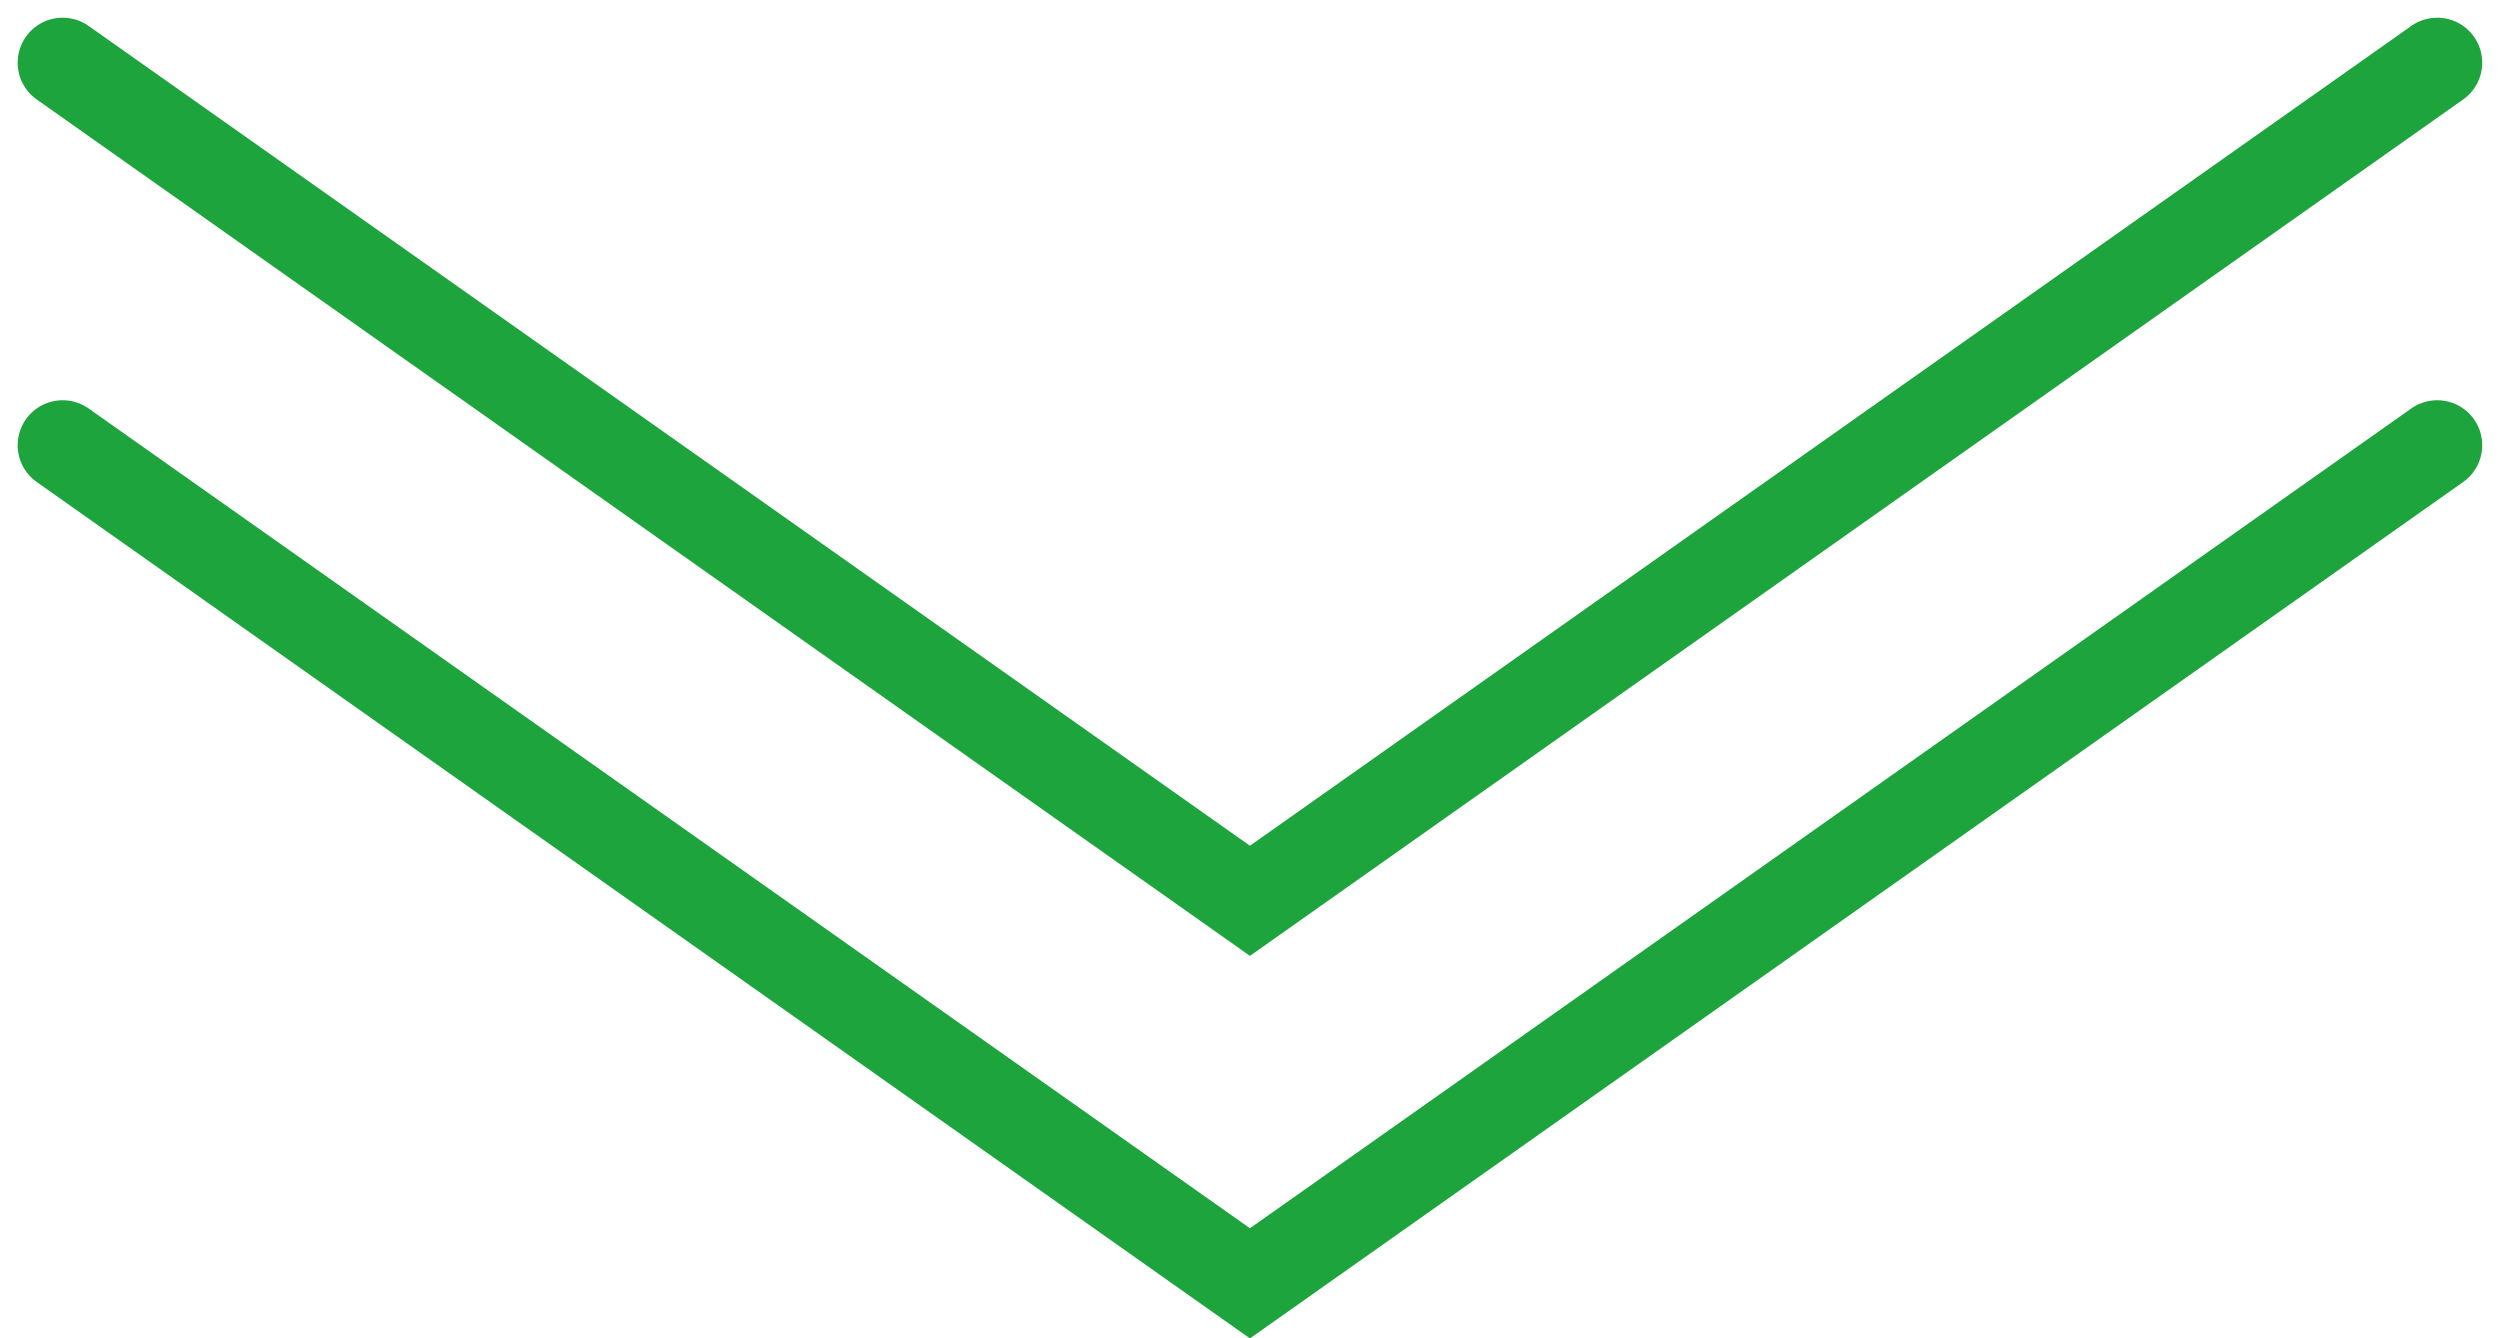
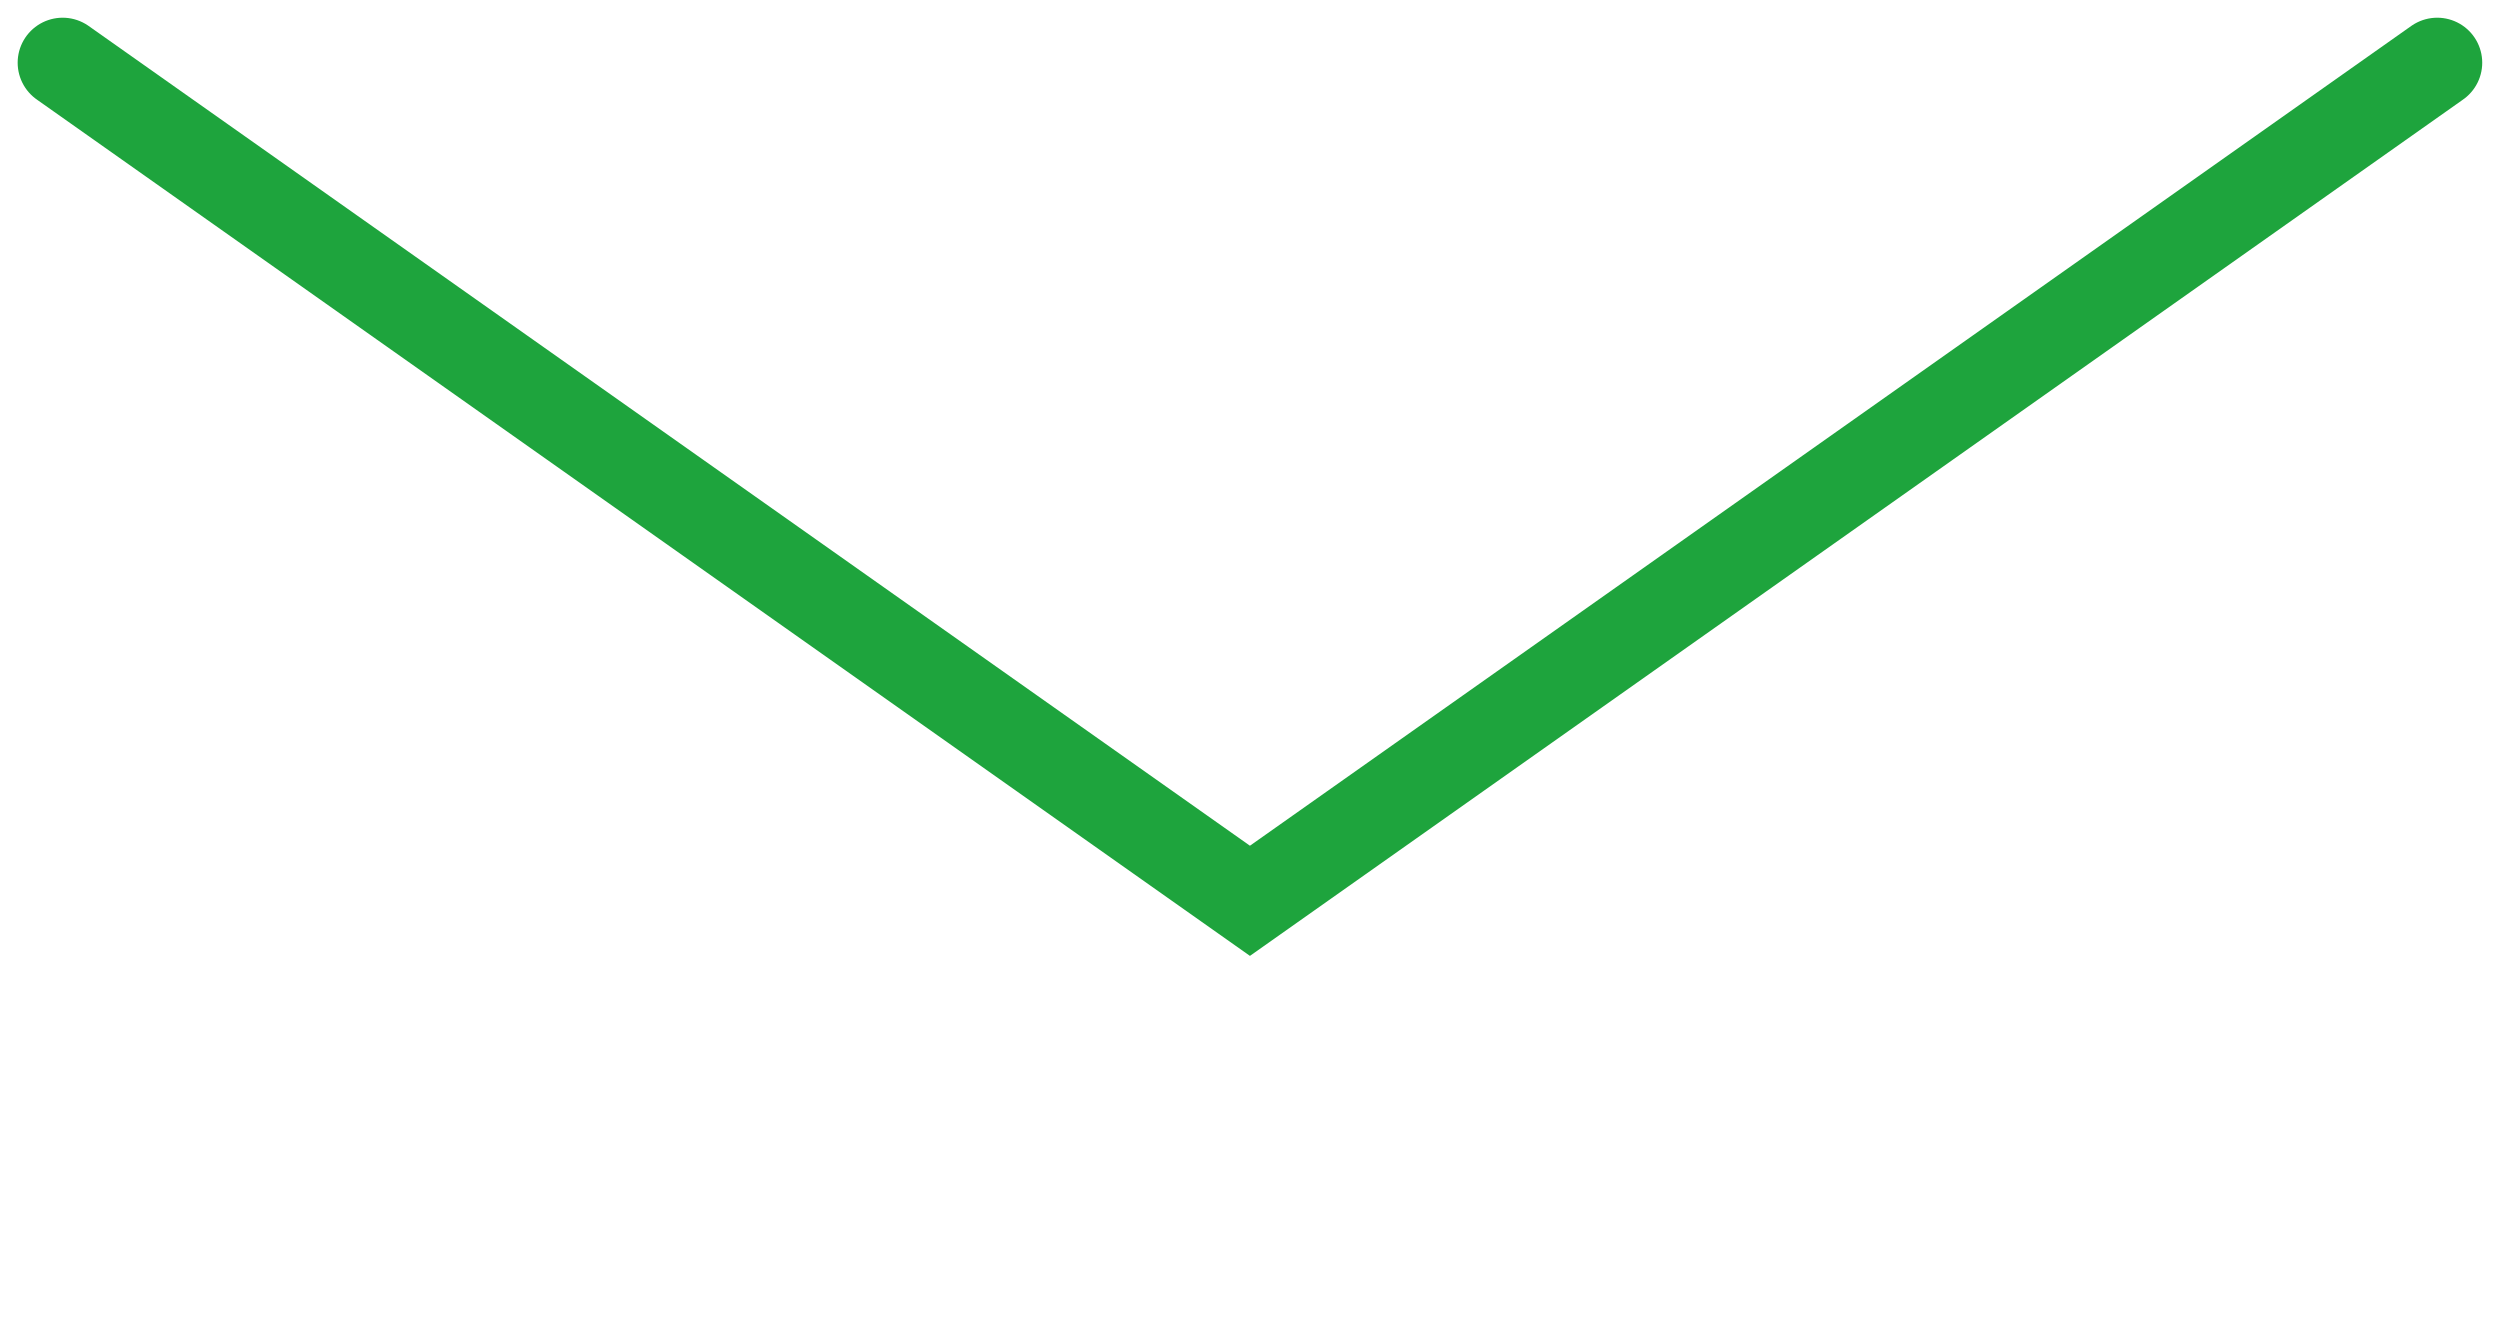
<svg xmlns="http://www.w3.org/2000/svg" width="111.117" height="59.488" viewBox="0 0 111.117 59.488">
  <g id="グループ_19" data-name="グループ 19" transform="translate(1528.927 -528.967) rotate(90)">
    <g id="_" data-name="＞" transform="translate(531.754 1420.598)">
-       <path id="パス_28" data-name="パス 28" d="M537.706,1420.6l37.251,52.771-37.251,52.771" transform="translate(-520.704 -1420.598)" fill="none" stroke="#1ea43d" stroke-linecap="round" stroke-miterlimit="10" stroke-width="4" />
      <path id="パス_29" data-name="パス 29" d="M531.754,1420.6l37.251,52.771-37.251,52.771" transform="translate(-531.754 -1420.598)" fill="none" stroke="#1ea43d" stroke-linecap="round" stroke-miterlimit="10" stroke-width="4" />
    </g>
  </g>
</svg>